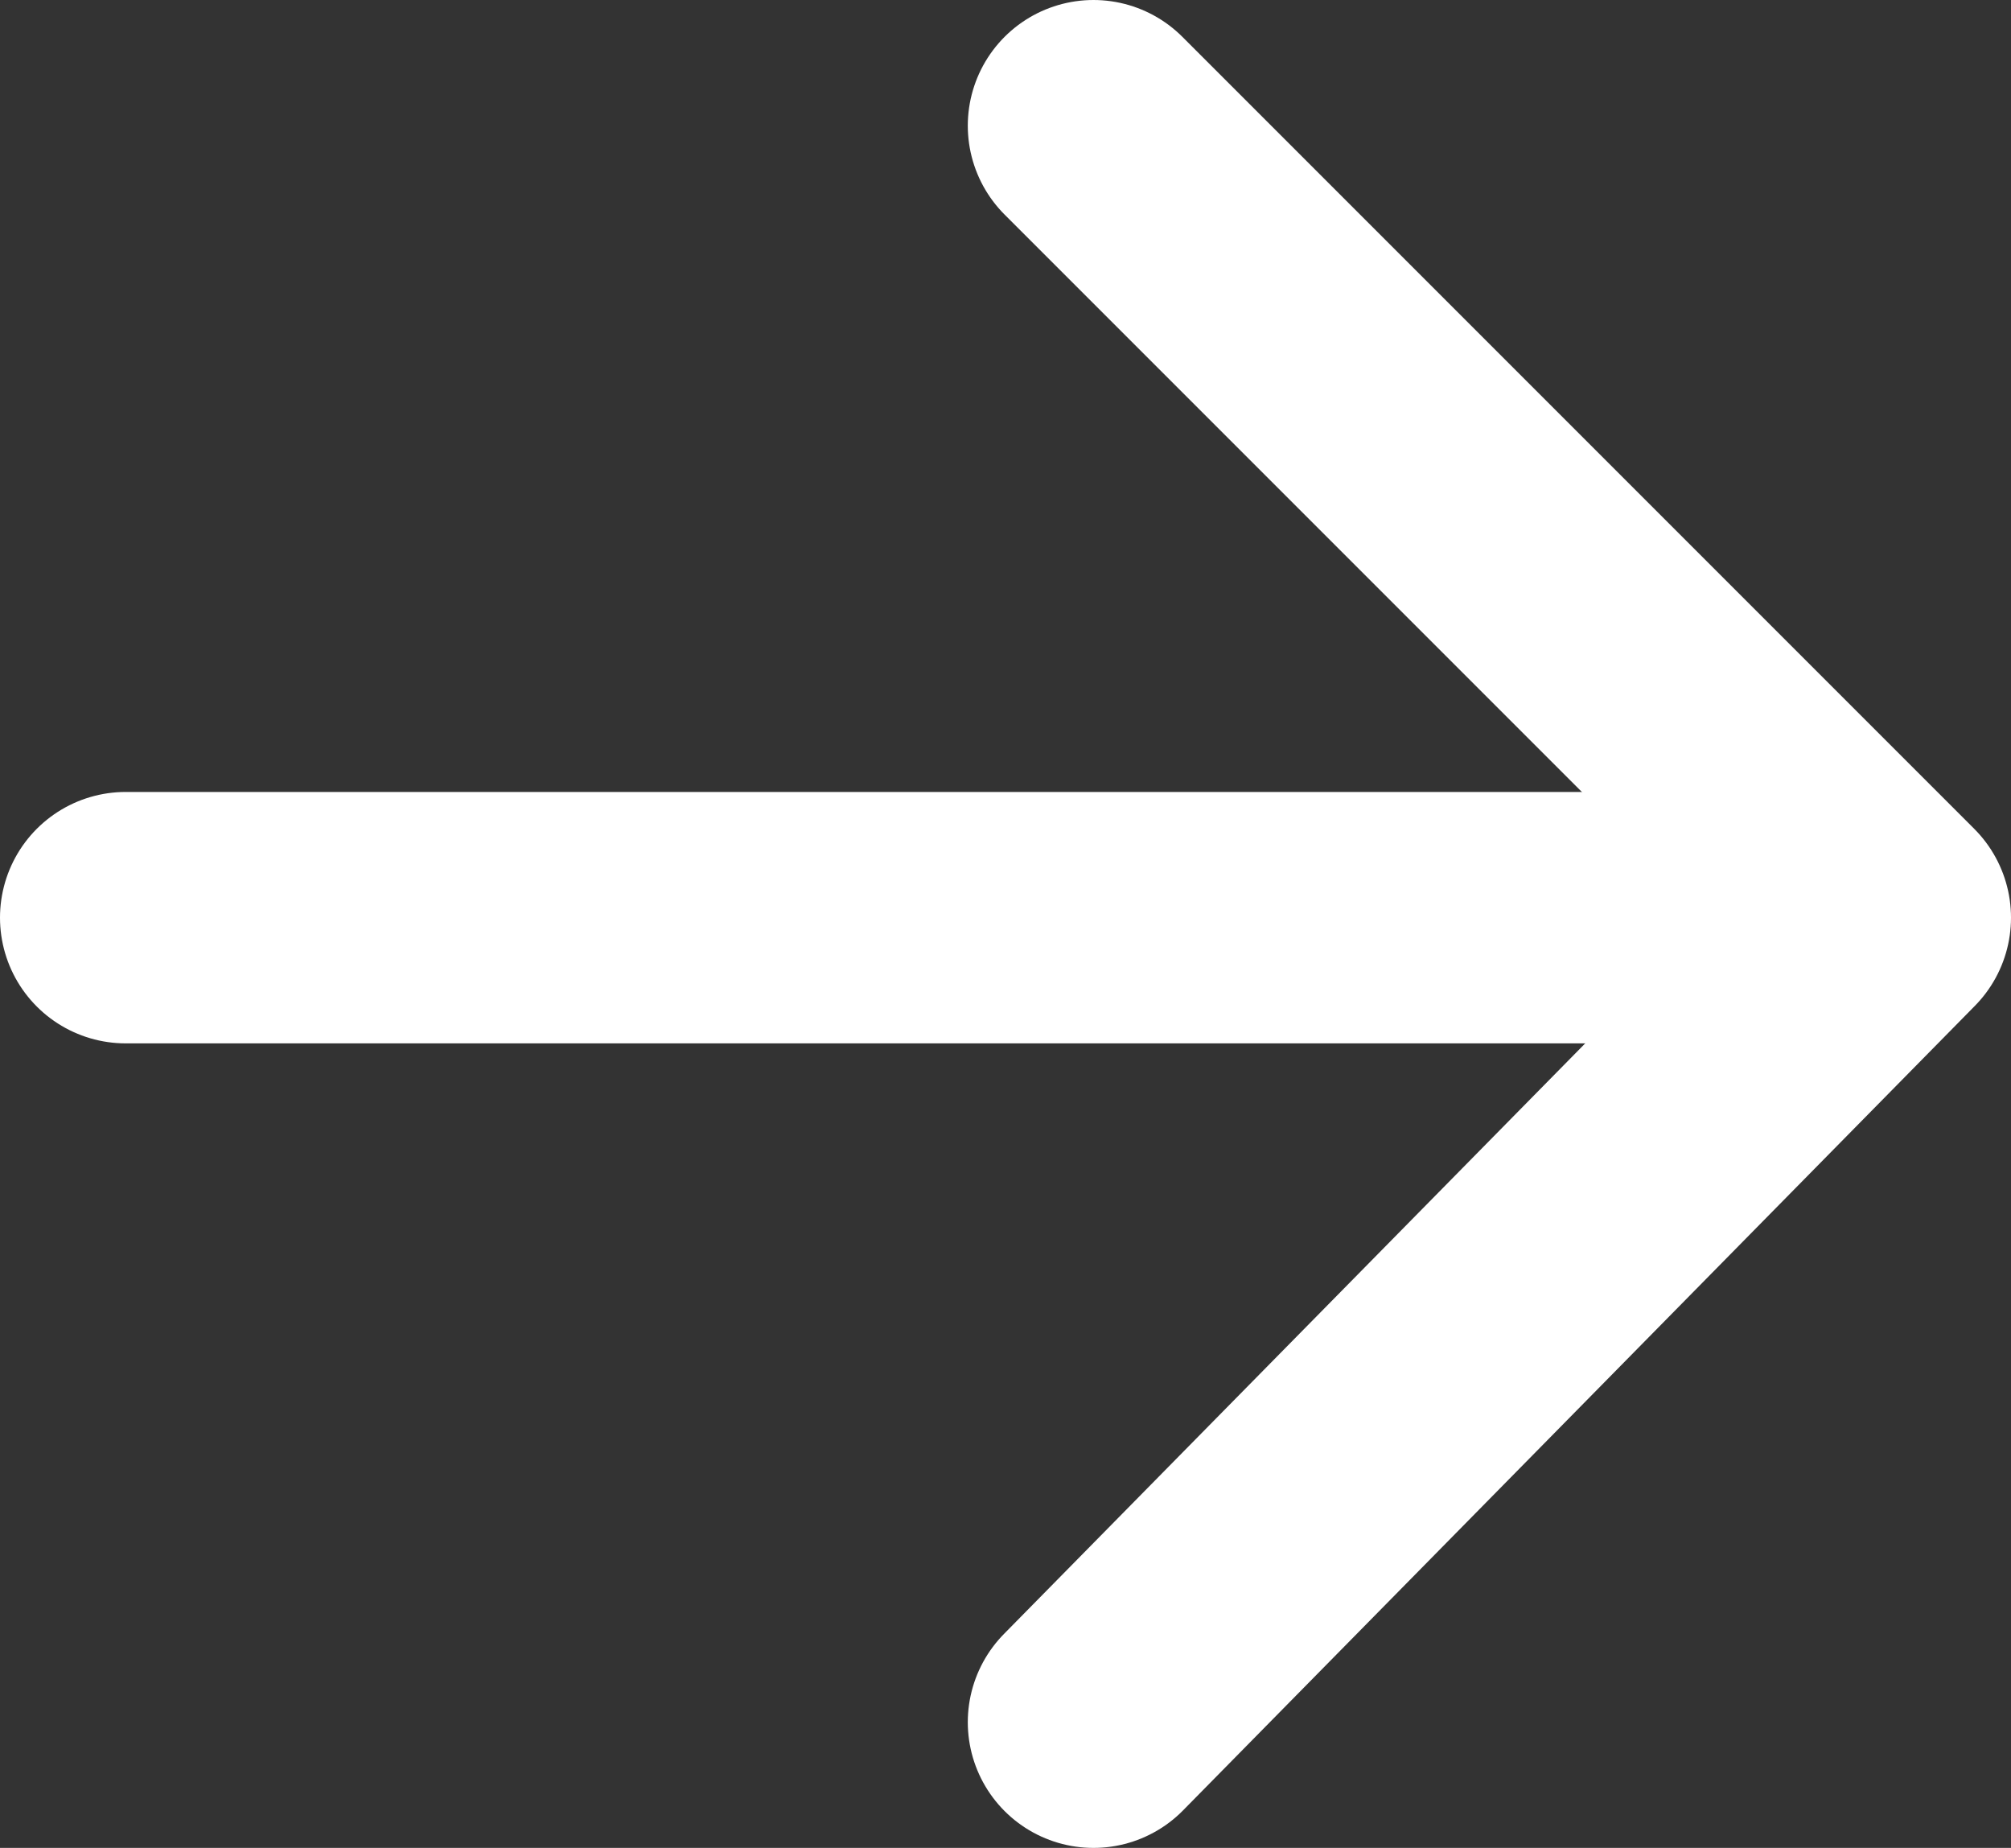
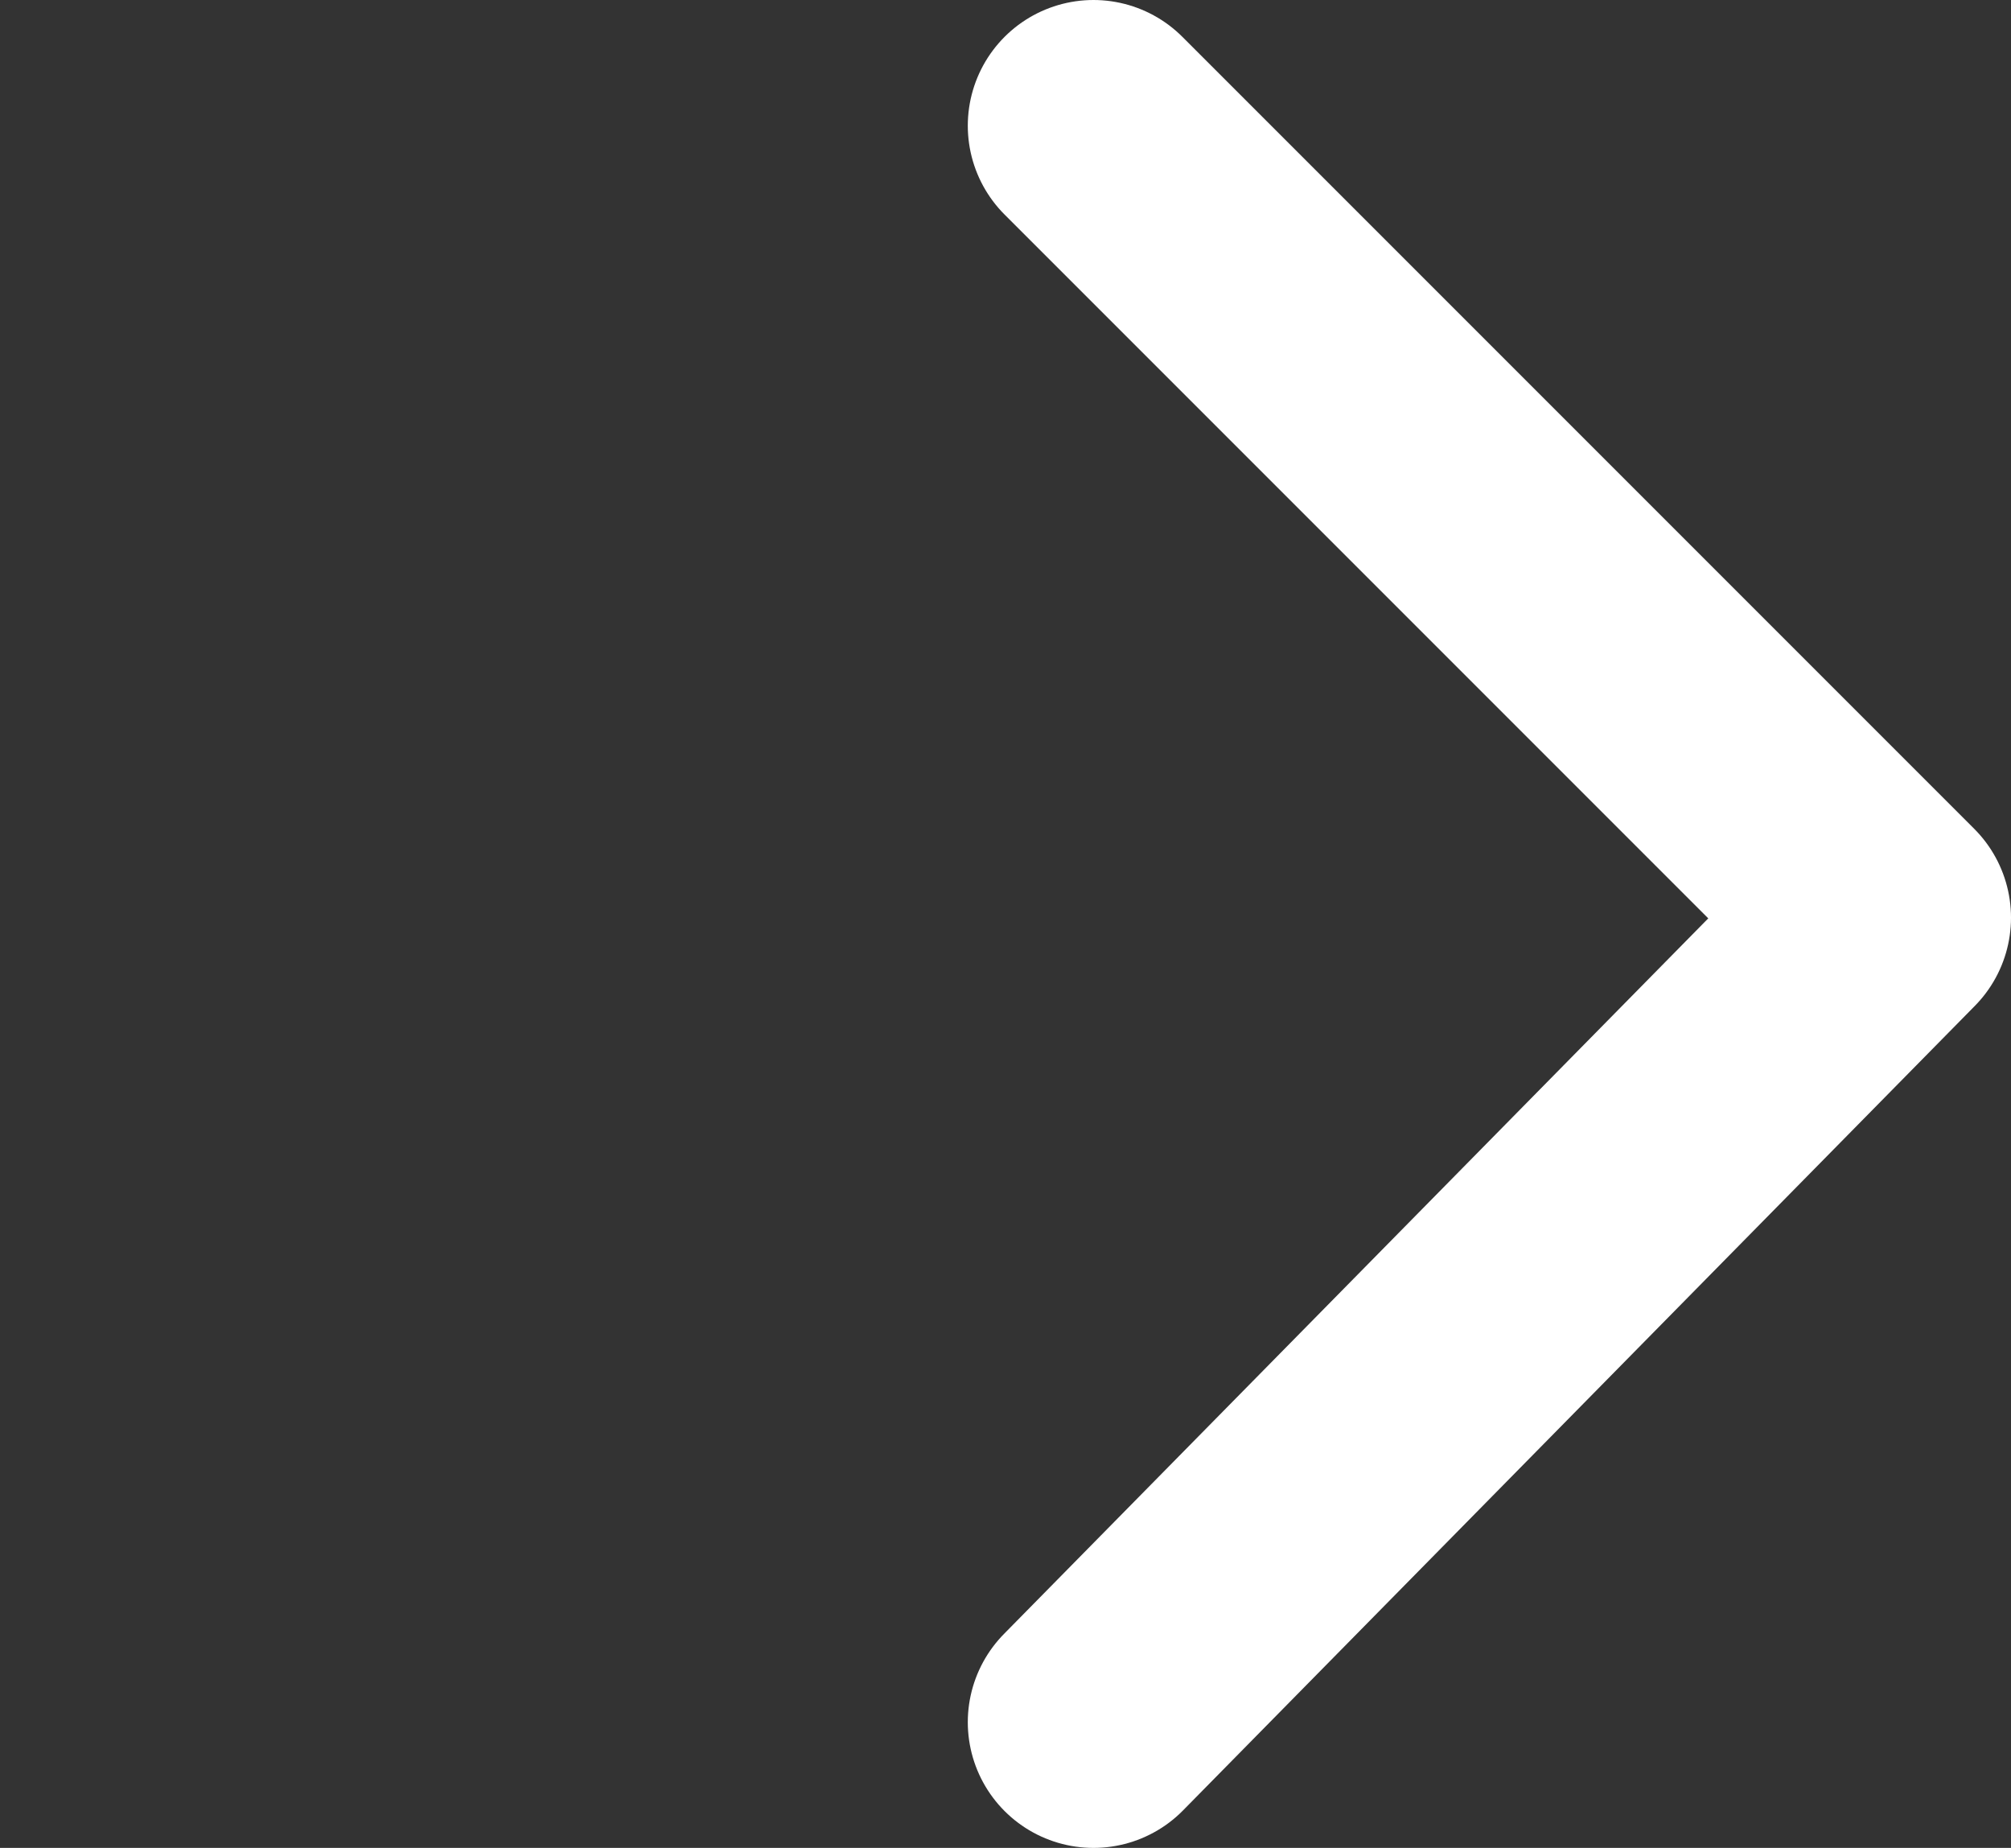
<svg xmlns="http://www.w3.org/2000/svg" version="1.1" id="Layer_1" x="0px" y="0px" viewBox="0 0 16 14.7" style="enable-background:new 0 0 16 14.7;" xml:space="preserve">
  <rect x="0" y="0" width="16" height="14.7" fill="#333333" stroke="none" />
  <style type="text/css">
	.st0{fill:none;stroke:#FFFFFF;stroke-width:2;stroke-linecap:round;stroke-linejoin:round;stroke-miterlimit:10;}
</style>
-   <line class="st0" x1="1" y1="7.3" x2="14.5" y2="7.3" />
  <polyline class="st0" points="8.7,1 15,7.3 8.7,13.7 " />
</svg>